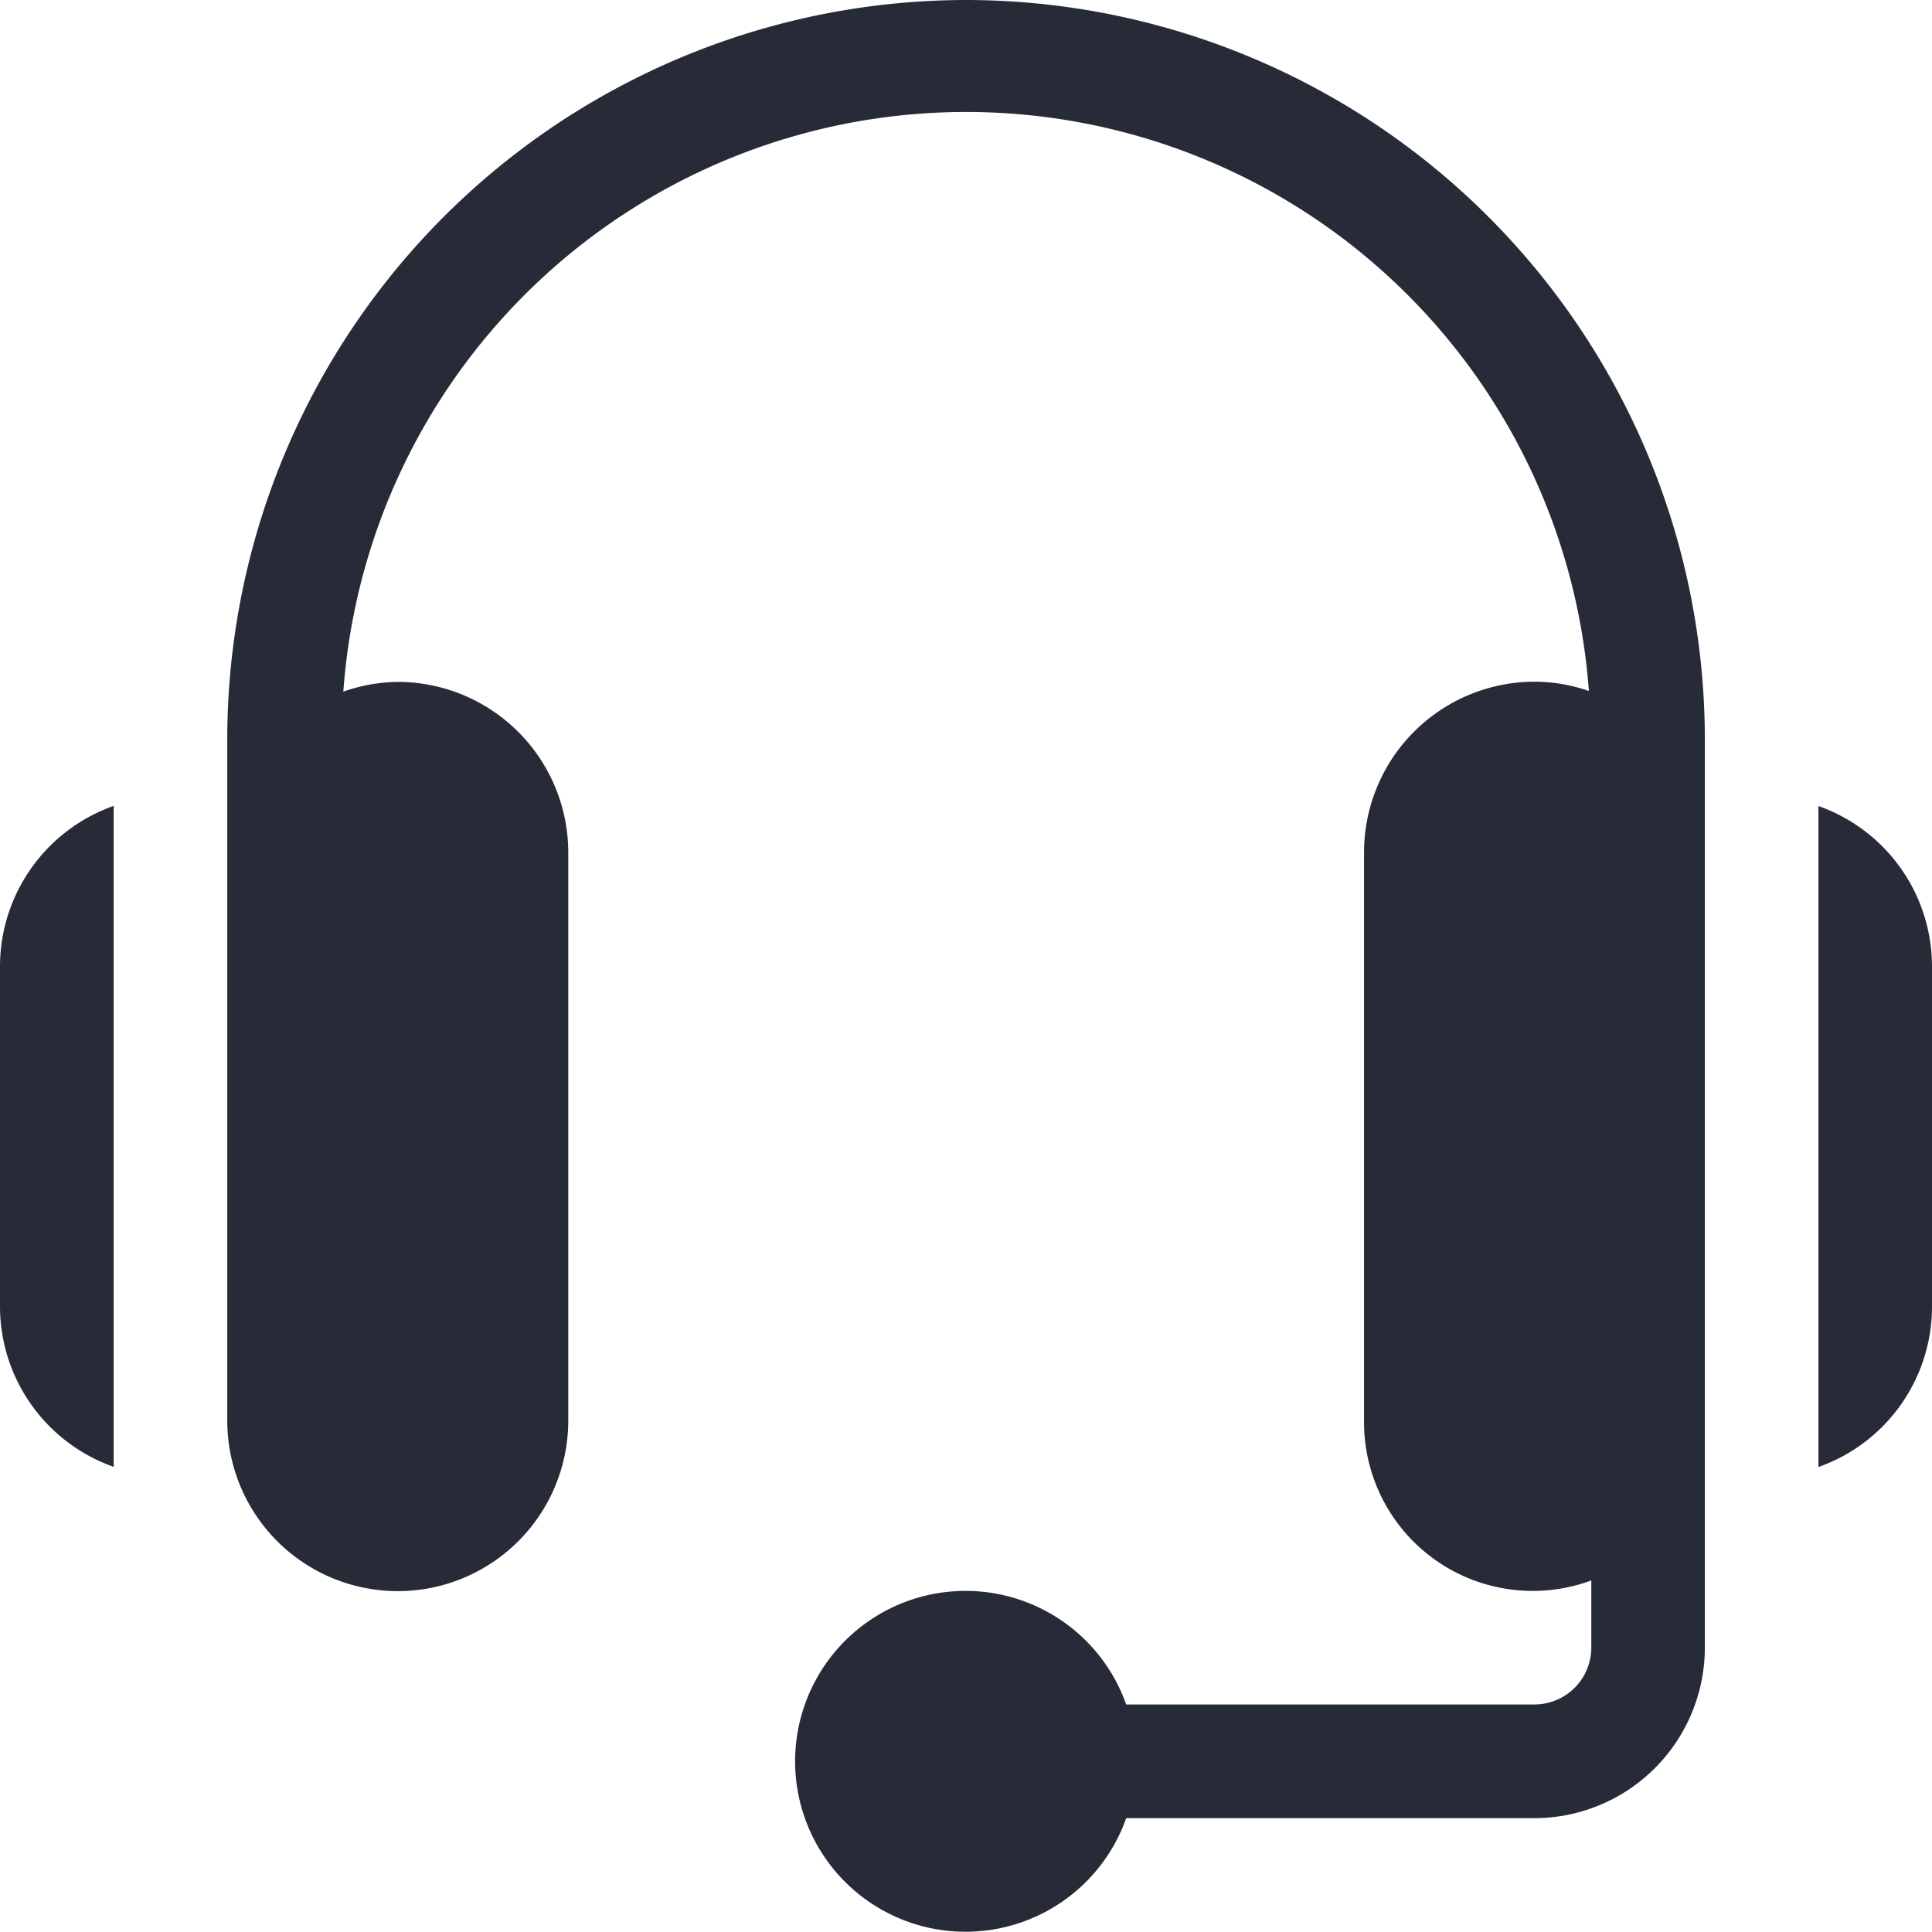
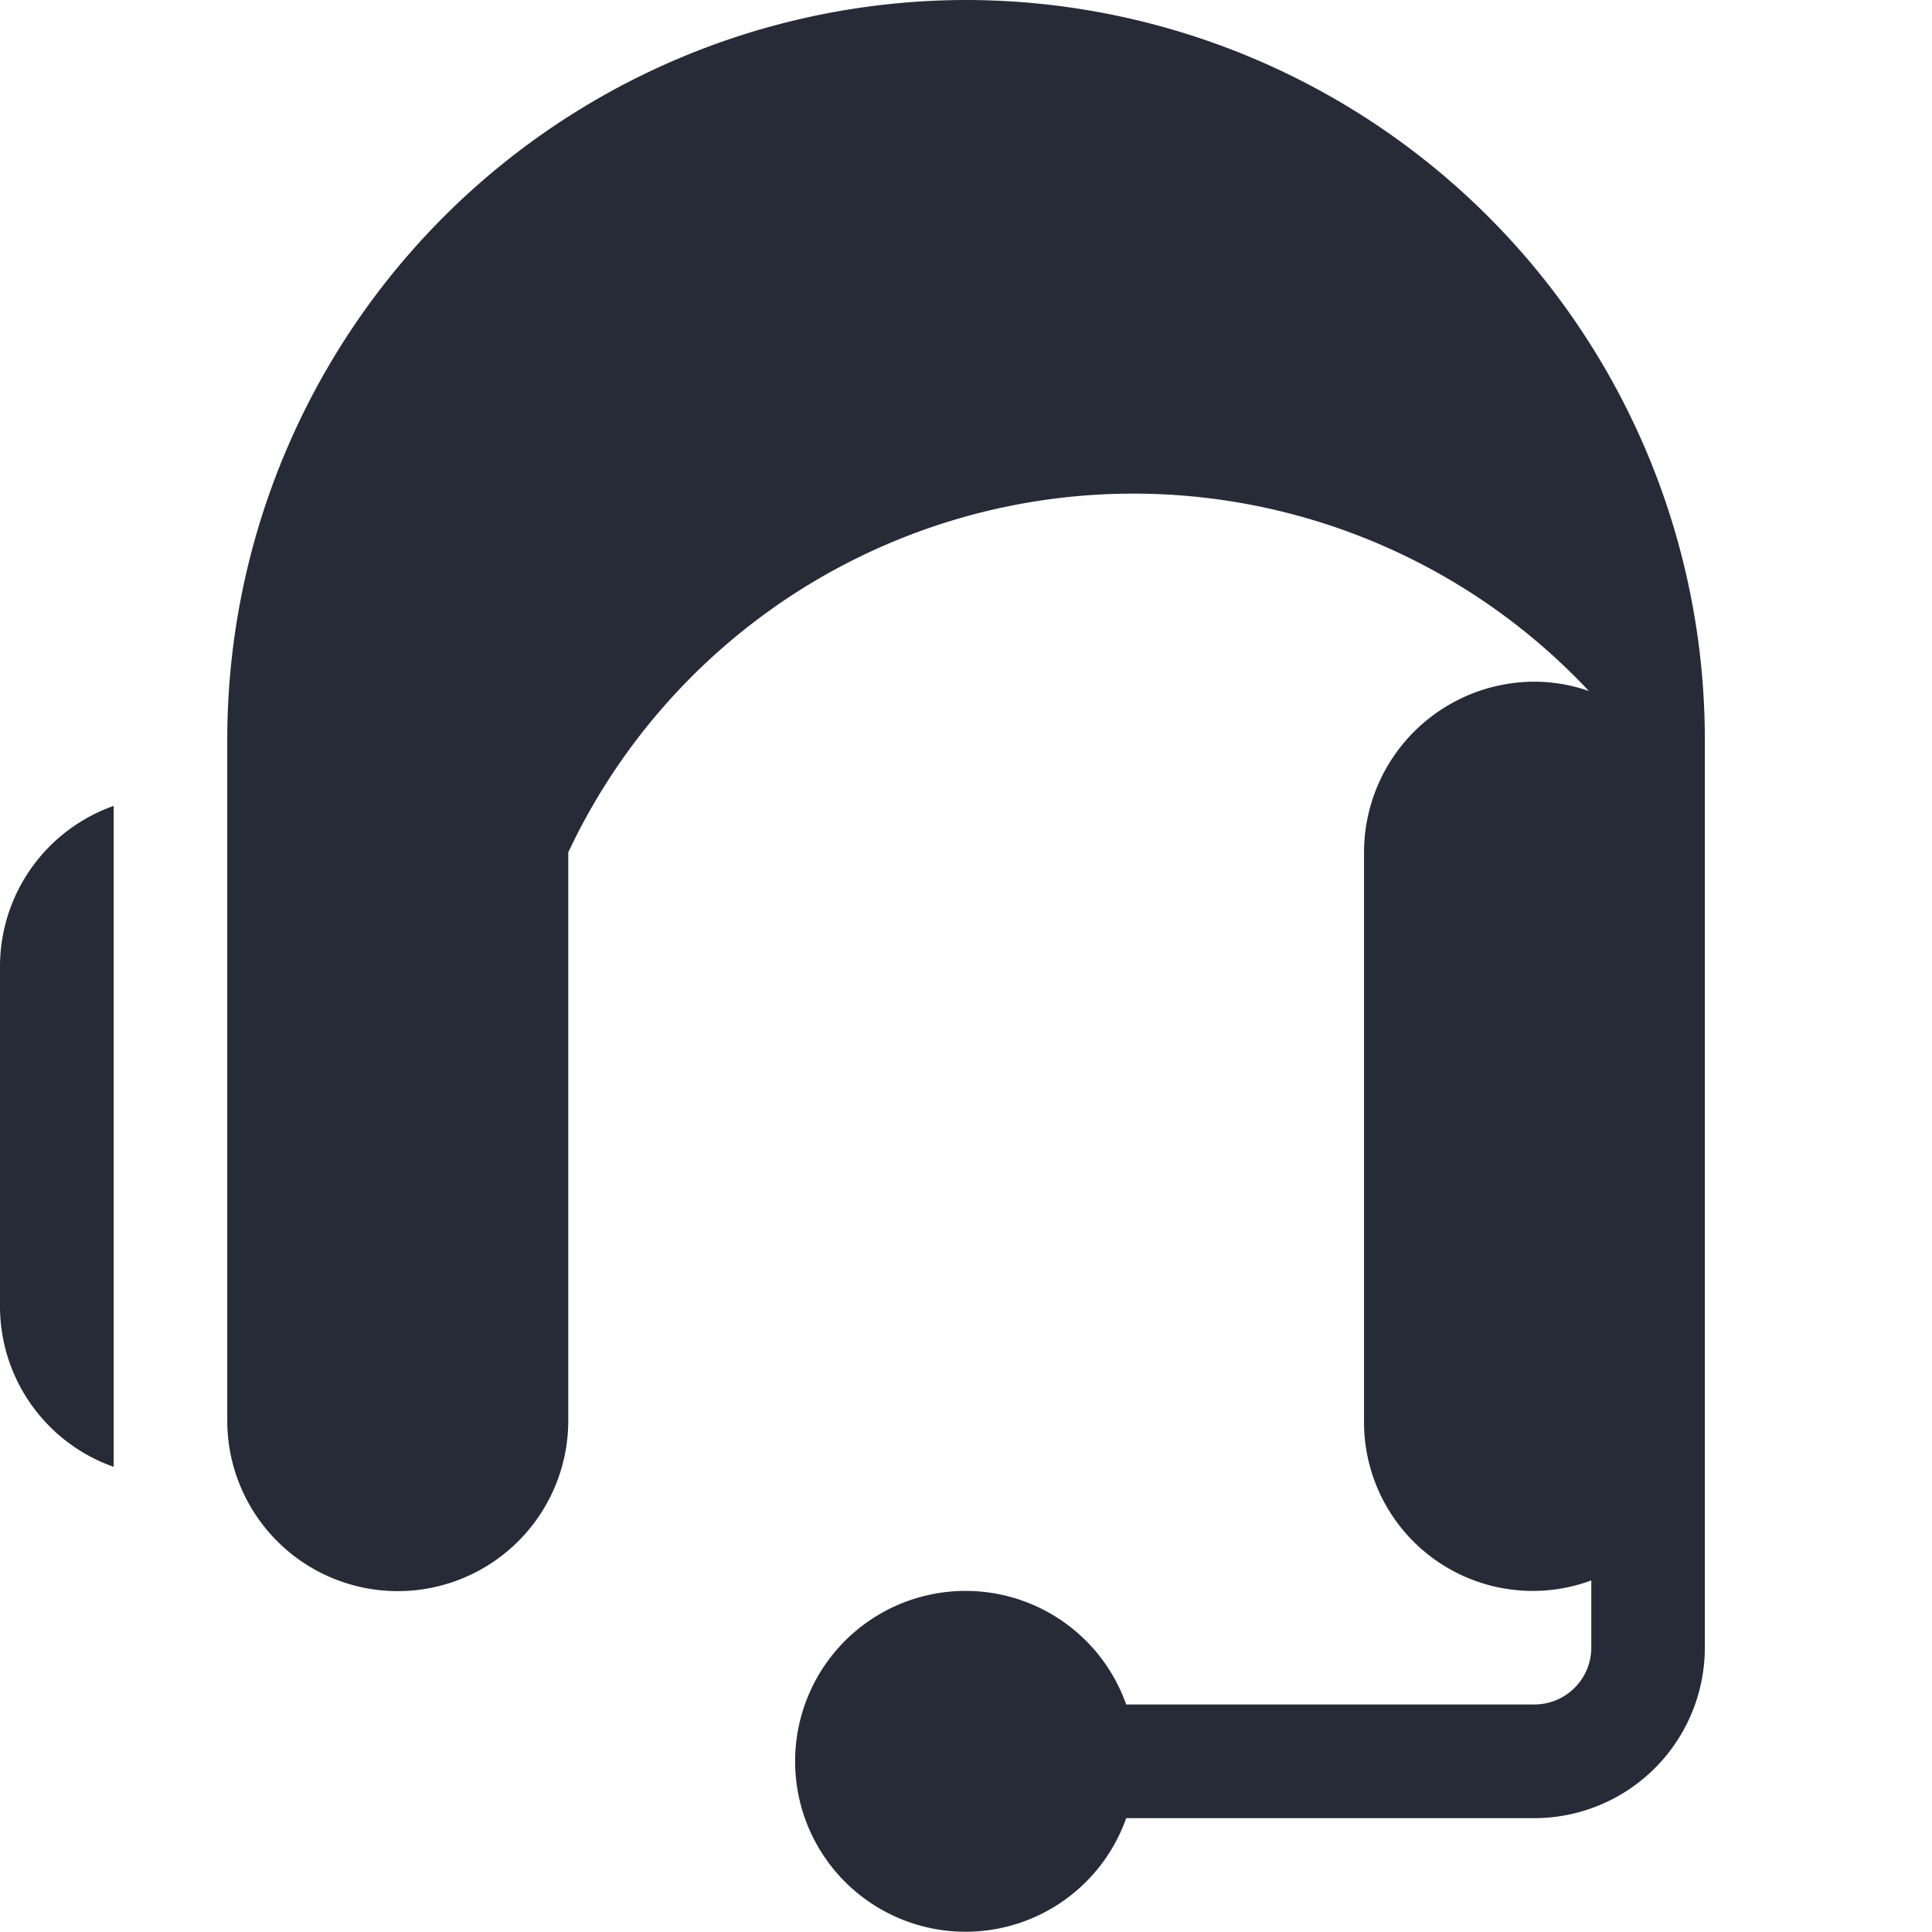
<svg xmlns="http://www.w3.org/2000/svg" width="38" height="38" viewBox="0 0 38 38">
  <defs>
    <style>.a{fill:#272b38;}</style>
  </defs>
-   <path class="a" d="M96.95,464.209A14.548,14.548,0,0,0,82.419,478.74v13.411a3.353,3.353,0,1,0,6.707,0V480.974a3.358,3.358,0,0,0-3.353-3.353,3.293,3.293,0,0,0-1.071.192A12.281,12.281,0,0,1,109.2,477.8a3.265,3.265,0,0,0-1.071-.183,3.358,3.358,0,0,0-3.351,3.353v11.177a3.318,3.318,0,0,0,4.47,3.147v1.323a1.12,1.12,0,0,1-1.119,1.117H100.1a3.352,3.352,0,1,0,0,2.236h8.028a3.357,3.357,0,0,0,3.353-3.353V478.74A14.546,14.546,0,0,0,96.95,464.209Z" transform="translate(-77.949 -464.209)" />
-   <path class="a" d="M95.923,471.05v13a3.345,3.345,0,0,0,2.234-3.147v-6.7A3.347,3.347,0,0,0,95.923,471.05Z" transform="translate(-60.157 -455.196)" />
+   <path class="a" d="M96.95,464.209A14.548,14.548,0,0,0,82.419,478.74v13.411a3.353,3.353,0,1,0,6.707,0V480.974A12.281,12.281,0,0,1,109.2,477.8a3.265,3.265,0,0,0-1.071-.183,3.358,3.358,0,0,0-3.351,3.353v11.177a3.318,3.318,0,0,0,4.47,3.147v1.323a1.12,1.12,0,0,1-1.119,1.117H100.1a3.352,3.352,0,1,0,0,2.236h8.028a3.357,3.357,0,0,0,3.353-3.353V478.74A14.546,14.546,0,0,0,96.95,464.209Z" transform="translate(-77.949 -464.209)" />
  <path class="a" d="M80.49,474.2v6.7a3.347,3.347,0,0,0,2.236,3.147v-13A3.35,3.35,0,0,0,80.49,474.2Z" transform="translate(-80.49 -455.196)" />
</svg>